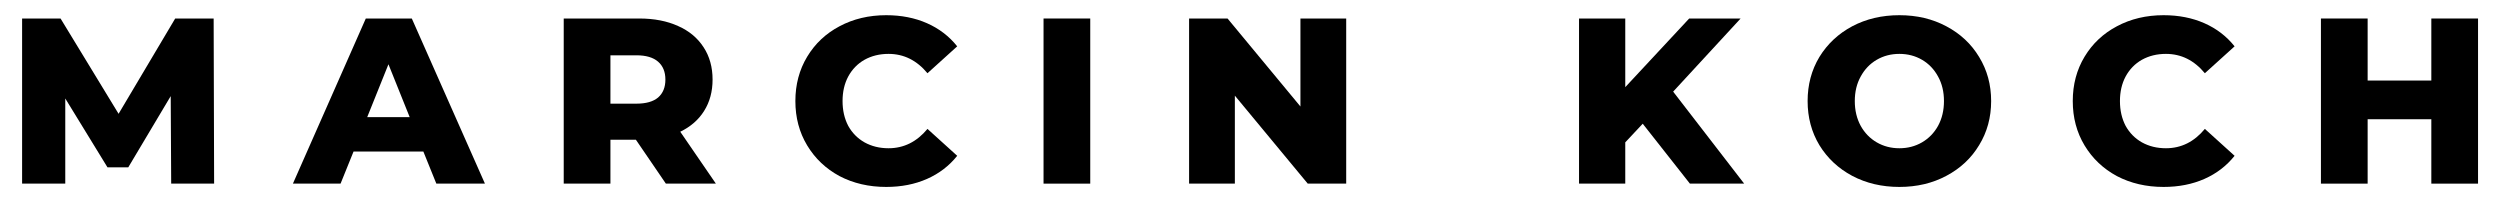
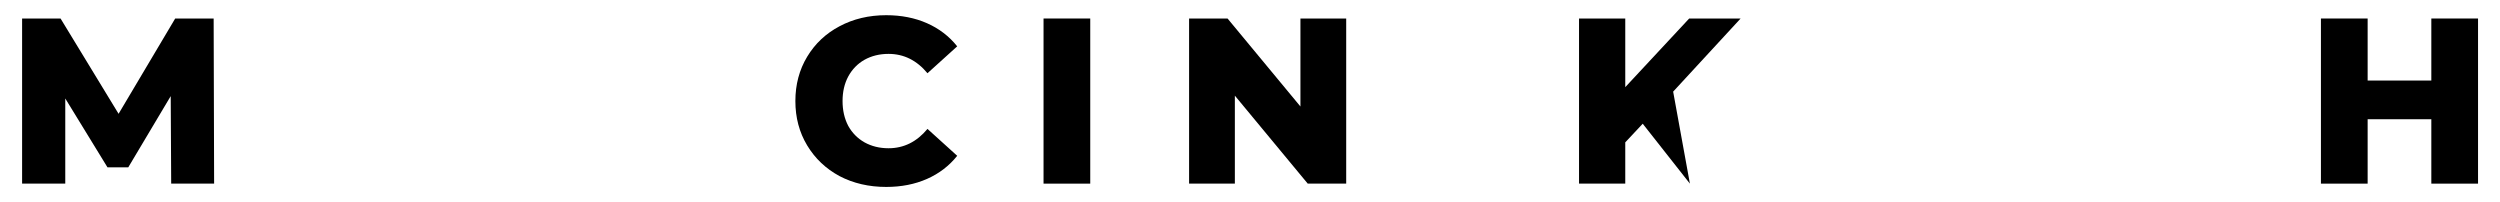
<svg xmlns="http://www.w3.org/2000/svg" width="100%" height="100%" viewBox="0 0 768 62" version="1.1" xml:space="preserve" style="fill-rule:evenodd;clip-rule:evenodd;stroke-linejoin:round;stroke-miterlimit:2;">
  <g transform="matrix(4.026,0,0,4.026,-337.776,-1588.31)">
    <g>
      <path d="M96.961,408.525L96.925,401.847L93.685,407.283L92.101,407.283L88.879,402.027L88.879,408.525L85.585,408.525L85.585,395.925L88.519,395.925L92.947,403.197L97.267,395.925L100.201,395.925L100.237,408.525L96.961,408.525Z" style="fill-rule:nonzero;" />
-       <path d="M116.203,406.077L110.875,406.077L109.885,408.525L106.249,408.525L111.811,395.925L115.321,395.925L120.901,408.525L117.193,408.525L116.203,406.077ZM115.159,403.449L113.539,399.417L111.919,403.449L115.159,403.449Z" style="fill-rule:nonzero;" />
-       <path d="M132.421,405.177L130.477,405.177L130.477,408.525L126.913,408.525L126.913,395.925L132.673,395.925C133.813,395.925 134.803,396.117 135.643,396.501C136.483,396.873 137.131,397.413 137.587,398.121C138.043,398.817 138.271,399.639 138.271,400.587C138.271,401.499 138.055,402.297 137.623,402.981C137.203,403.653 136.597,404.181 135.805,404.565L138.523,408.525L134.707,408.525L132.421,405.177ZM134.671,400.587C134.671,399.999 134.485,399.543 134.113,399.219C133.741,398.895 133.189,398.733 132.457,398.733L130.477,398.733L130.477,402.423L132.457,402.423C133.189,402.423 133.741,402.267 134.113,401.955C134.485,401.631 134.671,401.175 134.671,400.587Z" style="fill-rule:nonzero;" />
      <path d="M151.519,408.777C150.199,408.777 149.011,408.501 147.955,407.949C146.911,407.385 146.089,406.605 145.489,405.609C144.889,404.613 144.589,403.485 144.589,402.225C144.589,400.965 144.889,399.837 145.489,398.841C146.089,397.845 146.911,397.071 147.955,396.519C149.011,395.955 150.199,395.673 151.519,395.673C152.671,395.673 153.709,395.877 154.633,396.285C155.557,396.693 156.325,397.281 156.937,398.049L154.669,400.101C153.853,399.117 152.863,398.625 151.699,398.625C151.015,398.625 150.403,398.775 149.863,399.075C149.335,399.375 148.921,399.801 148.621,400.353C148.333,400.893 148.189,401.517 148.189,402.225C148.189,402.933 148.333,403.563 148.621,404.115C148.921,404.655 149.335,405.075 149.863,405.375C150.403,405.675 151.015,405.825 151.699,405.825C152.863,405.825 153.853,405.333 154.669,404.349L156.937,406.401C156.325,407.169 155.557,407.757 154.633,408.165C153.709,408.573 152.671,408.777 151.519,408.777Z" style="fill-rule:nonzero;" />
      <rect x="163.525" y="395.925" width="3.564" height="12.6" style="fill-rule:nonzero;" />
      <path d="M186.619,395.925L186.619,408.525L183.685,408.525L178.123,401.811L178.123,408.525L174.631,408.525L174.631,395.925L177.565,395.925L183.127,402.639L183.127,395.925L186.619,395.925Z" style="fill-rule:nonzero;" />
-       <path d="M209.245,403.953L207.913,405.375L207.913,408.525L204.385,408.525L204.385,395.925L207.913,395.925L207.913,401.163L212.791,395.925L216.715,395.925L211.567,401.505L216.985,408.525L212.845,408.525L209.245,403.953Z" style="fill-rule:nonzero;" />
-       <path d="M228.829,408.777C227.497,408.777 226.297,408.495 225.229,407.931C224.173,407.367 223.339,406.587 222.727,405.591C222.127,404.595 221.827,403.473 221.827,402.225C221.827,400.977 222.127,399.855 222.727,398.859C223.339,397.863 224.173,397.083 225.229,396.519C226.297,395.955 227.497,395.673 228.829,395.673C230.161,395.673 231.355,395.955 232.411,396.519C233.479,397.083 234.313,397.863 234.913,398.859C235.525,399.855 235.831,400.977 235.831,402.225C235.831,403.473 235.525,404.595 234.913,405.591C234.313,406.587 233.479,407.367 232.411,407.931C231.355,408.495 230.161,408.777 228.829,408.777ZM228.829,405.825C229.465,405.825 230.041,405.675 230.557,405.375C231.073,405.075 231.481,404.655 231.781,404.115C232.081,403.563 232.231,402.933 232.231,402.225C232.231,401.517 232.081,400.893 231.781,400.353C231.481,399.801 231.073,399.375 230.557,399.075C230.041,398.775 229.465,398.625 228.829,398.625C228.193,398.625 227.617,398.775 227.101,399.075C226.585,399.375 226.177,399.801 225.877,400.353C225.577,400.893 225.427,401.517 225.427,402.225C225.427,402.933 225.577,403.563 225.877,404.115C226.177,404.655 226.585,405.075 227.101,405.375C227.617,405.675 228.193,405.825 228.829,405.825Z" style="fill-rule:nonzero;" />
-       <path d="M248.989,408.777C247.669,408.777 246.481,408.501 245.425,407.949C244.381,407.385 243.559,406.605 242.959,405.609C242.359,404.613 242.059,403.485 242.059,402.225C242.059,400.965 242.359,399.837 242.959,398.841C243.559,397.845 244.381,397.071 245.425,396.519C246.481,395.955 247.669,395.673 248.989,395.673C250.141,395.673 251.179,395.877 252.103,396.285C253.027,396.693 253.795,397.281 254.407,398.049L252.139,400.101C251.323,399.117 250.333,398.625 249.169,398.625C248.485,398.625 247.873,398.775 247.333,399.075C246.805,399.375 246.391,399.801 246.091,400.353C245.803,400.893 245.659,401.517 245.659,402.225C245.659,402.933 245.803,403.563 246.091,404.115C246.391,404.655 246.805,405.075 247.333,405.375C247.873,405.675 248.485,405.825 249.169,405.825C250.333,405.825 251.323,405.333 252.139,404.349L254.407,406.401C253.795,407.169 253.027,407.757 252.103,408.165C251.179,408.573 250.141,408.777 248.989,408.777Z" style="fill-rule:nonzero;" />
+       <path d="M209.245,403.953L207.913,405.375L207.913,408.525L204.385,408.525L204.385,395.925L207.913,395.925L207.913,401.163L212.791,395.925L216.715,395.925L211.567,401.505L212.845,408.525L209.245,403.953Z" style="fill-rule:nonzero;" />
      <path d="M272.983,395.925L272.983,408.525L269.419,408.525L269.419,403.611L264.559,403.611L264.559,408.525L260.995,408.525L260.995,395.925L264.559,395.925L264.559,400.659L269.419,400.659L269.419,395.925L272.983,395.925Z" style="fill-rule:nonzero;" />
    </g>
  </g>
</svg>